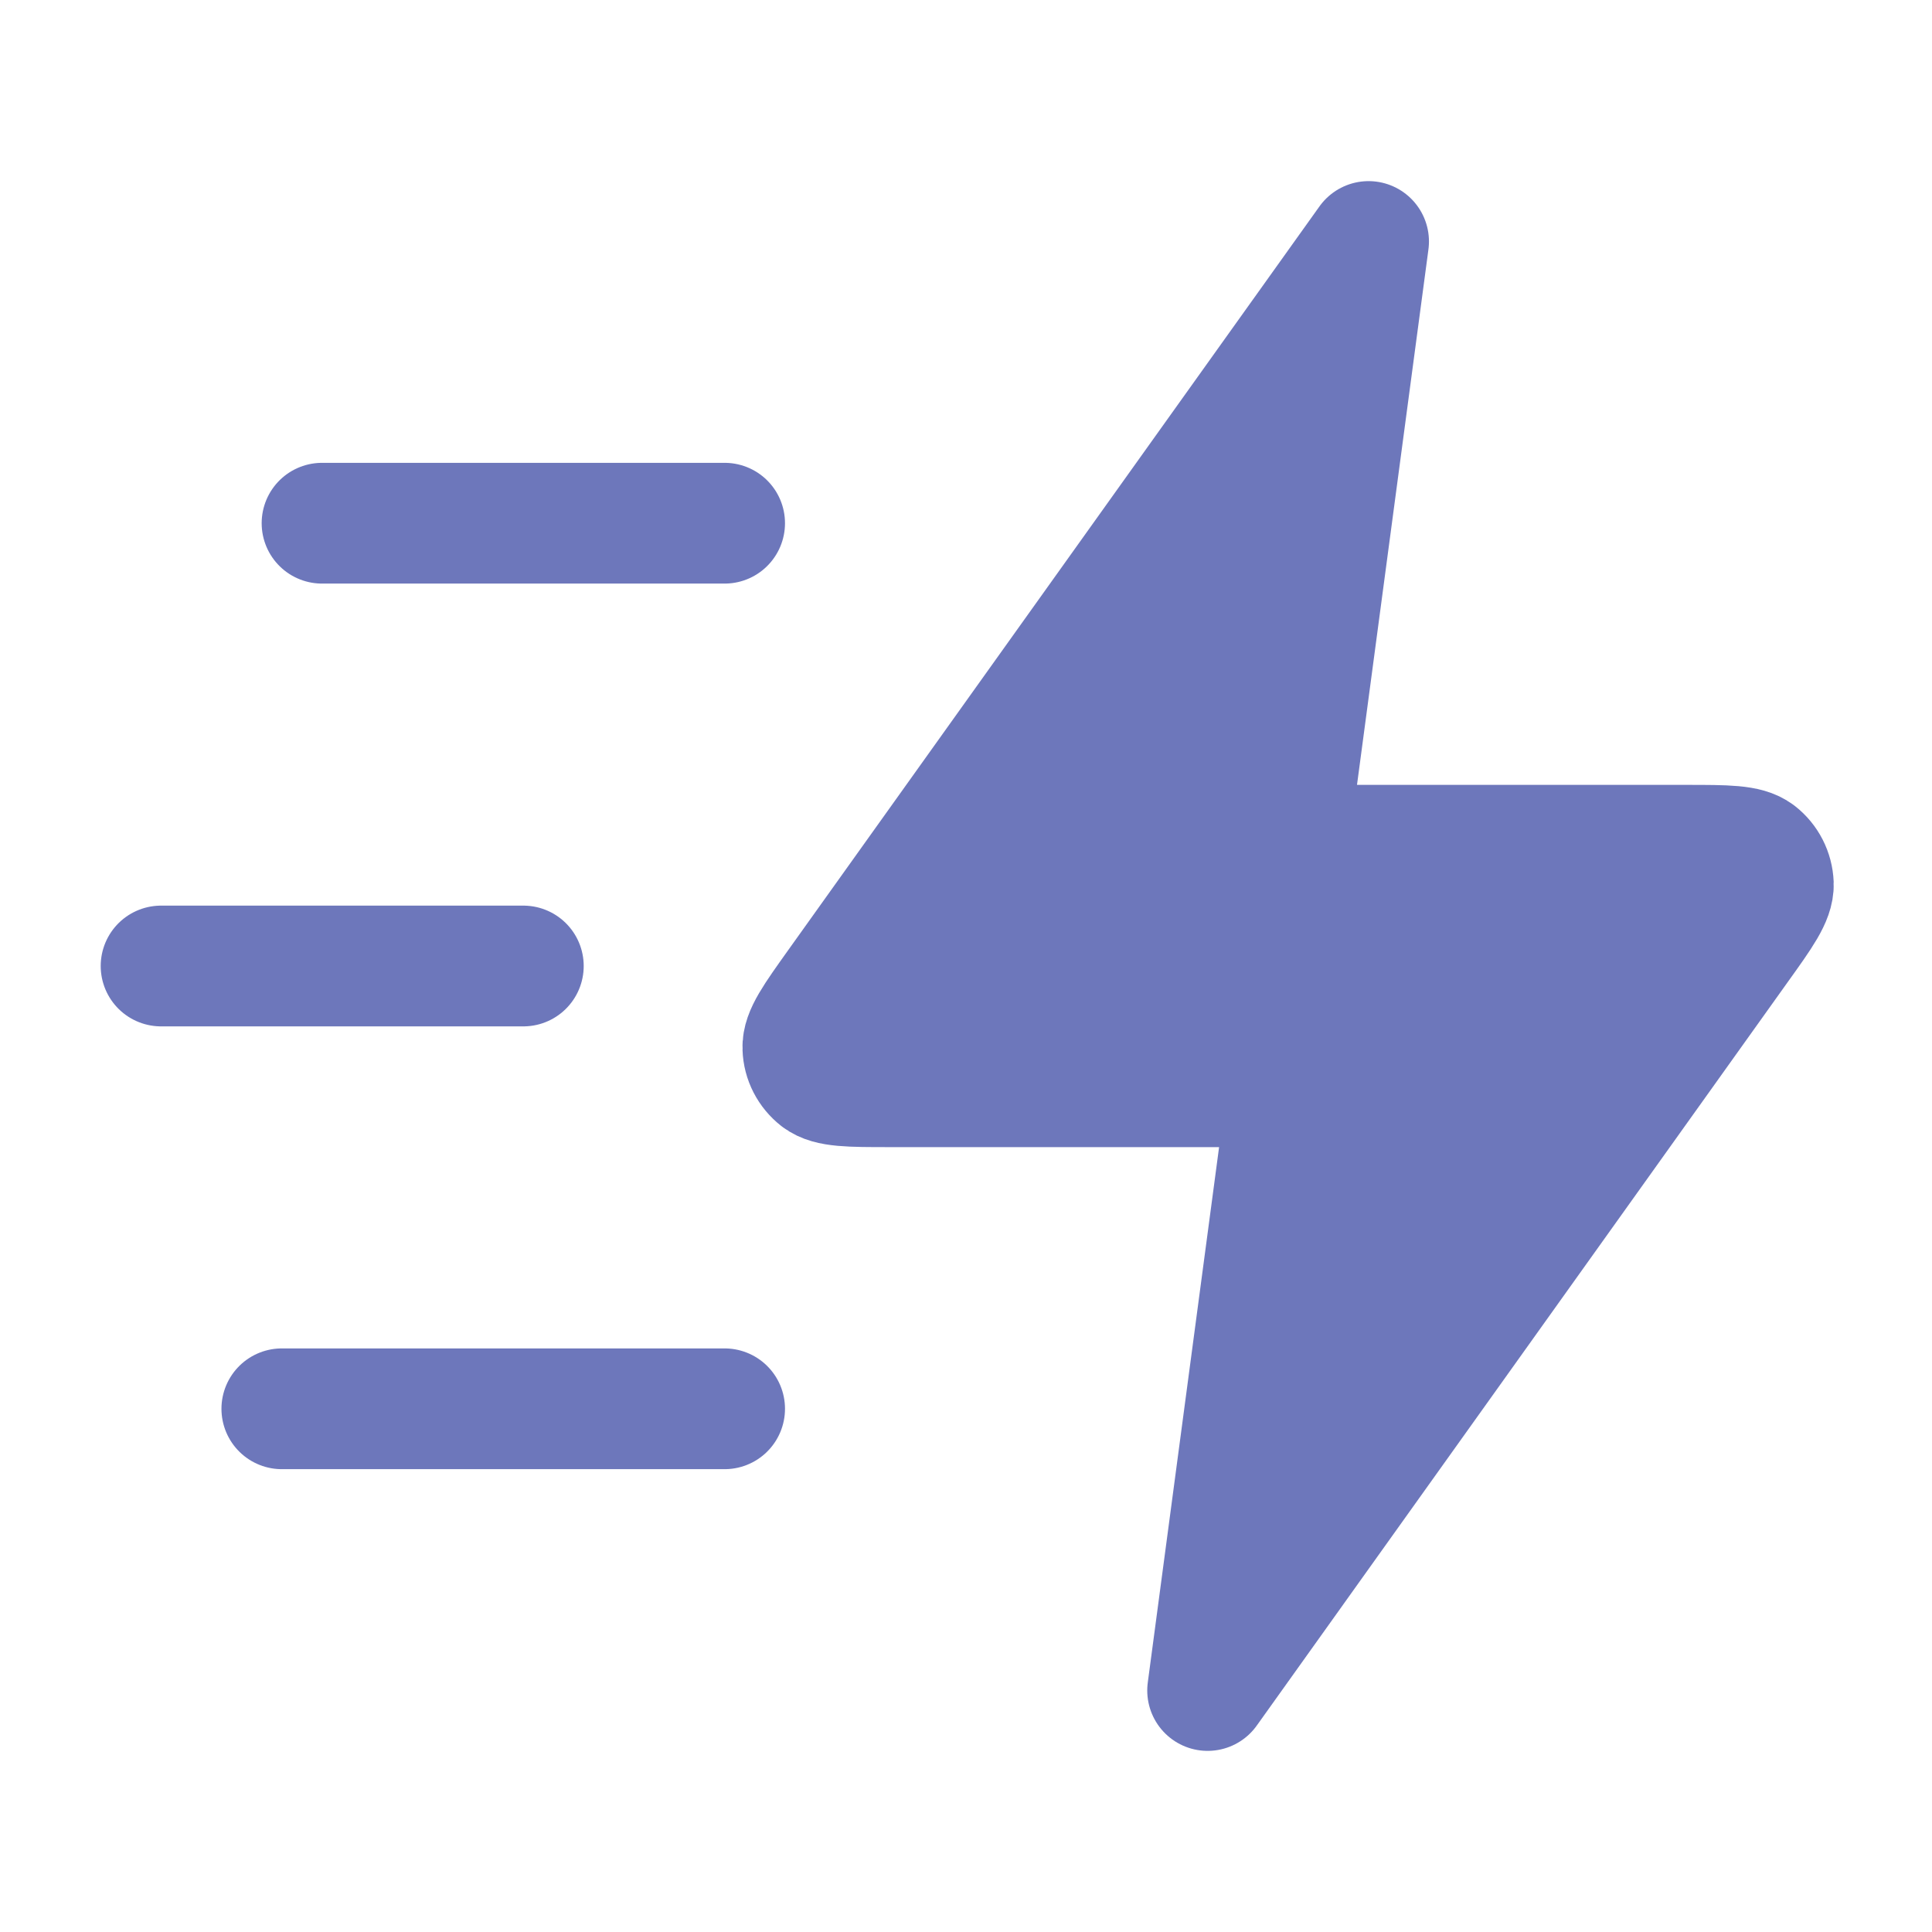
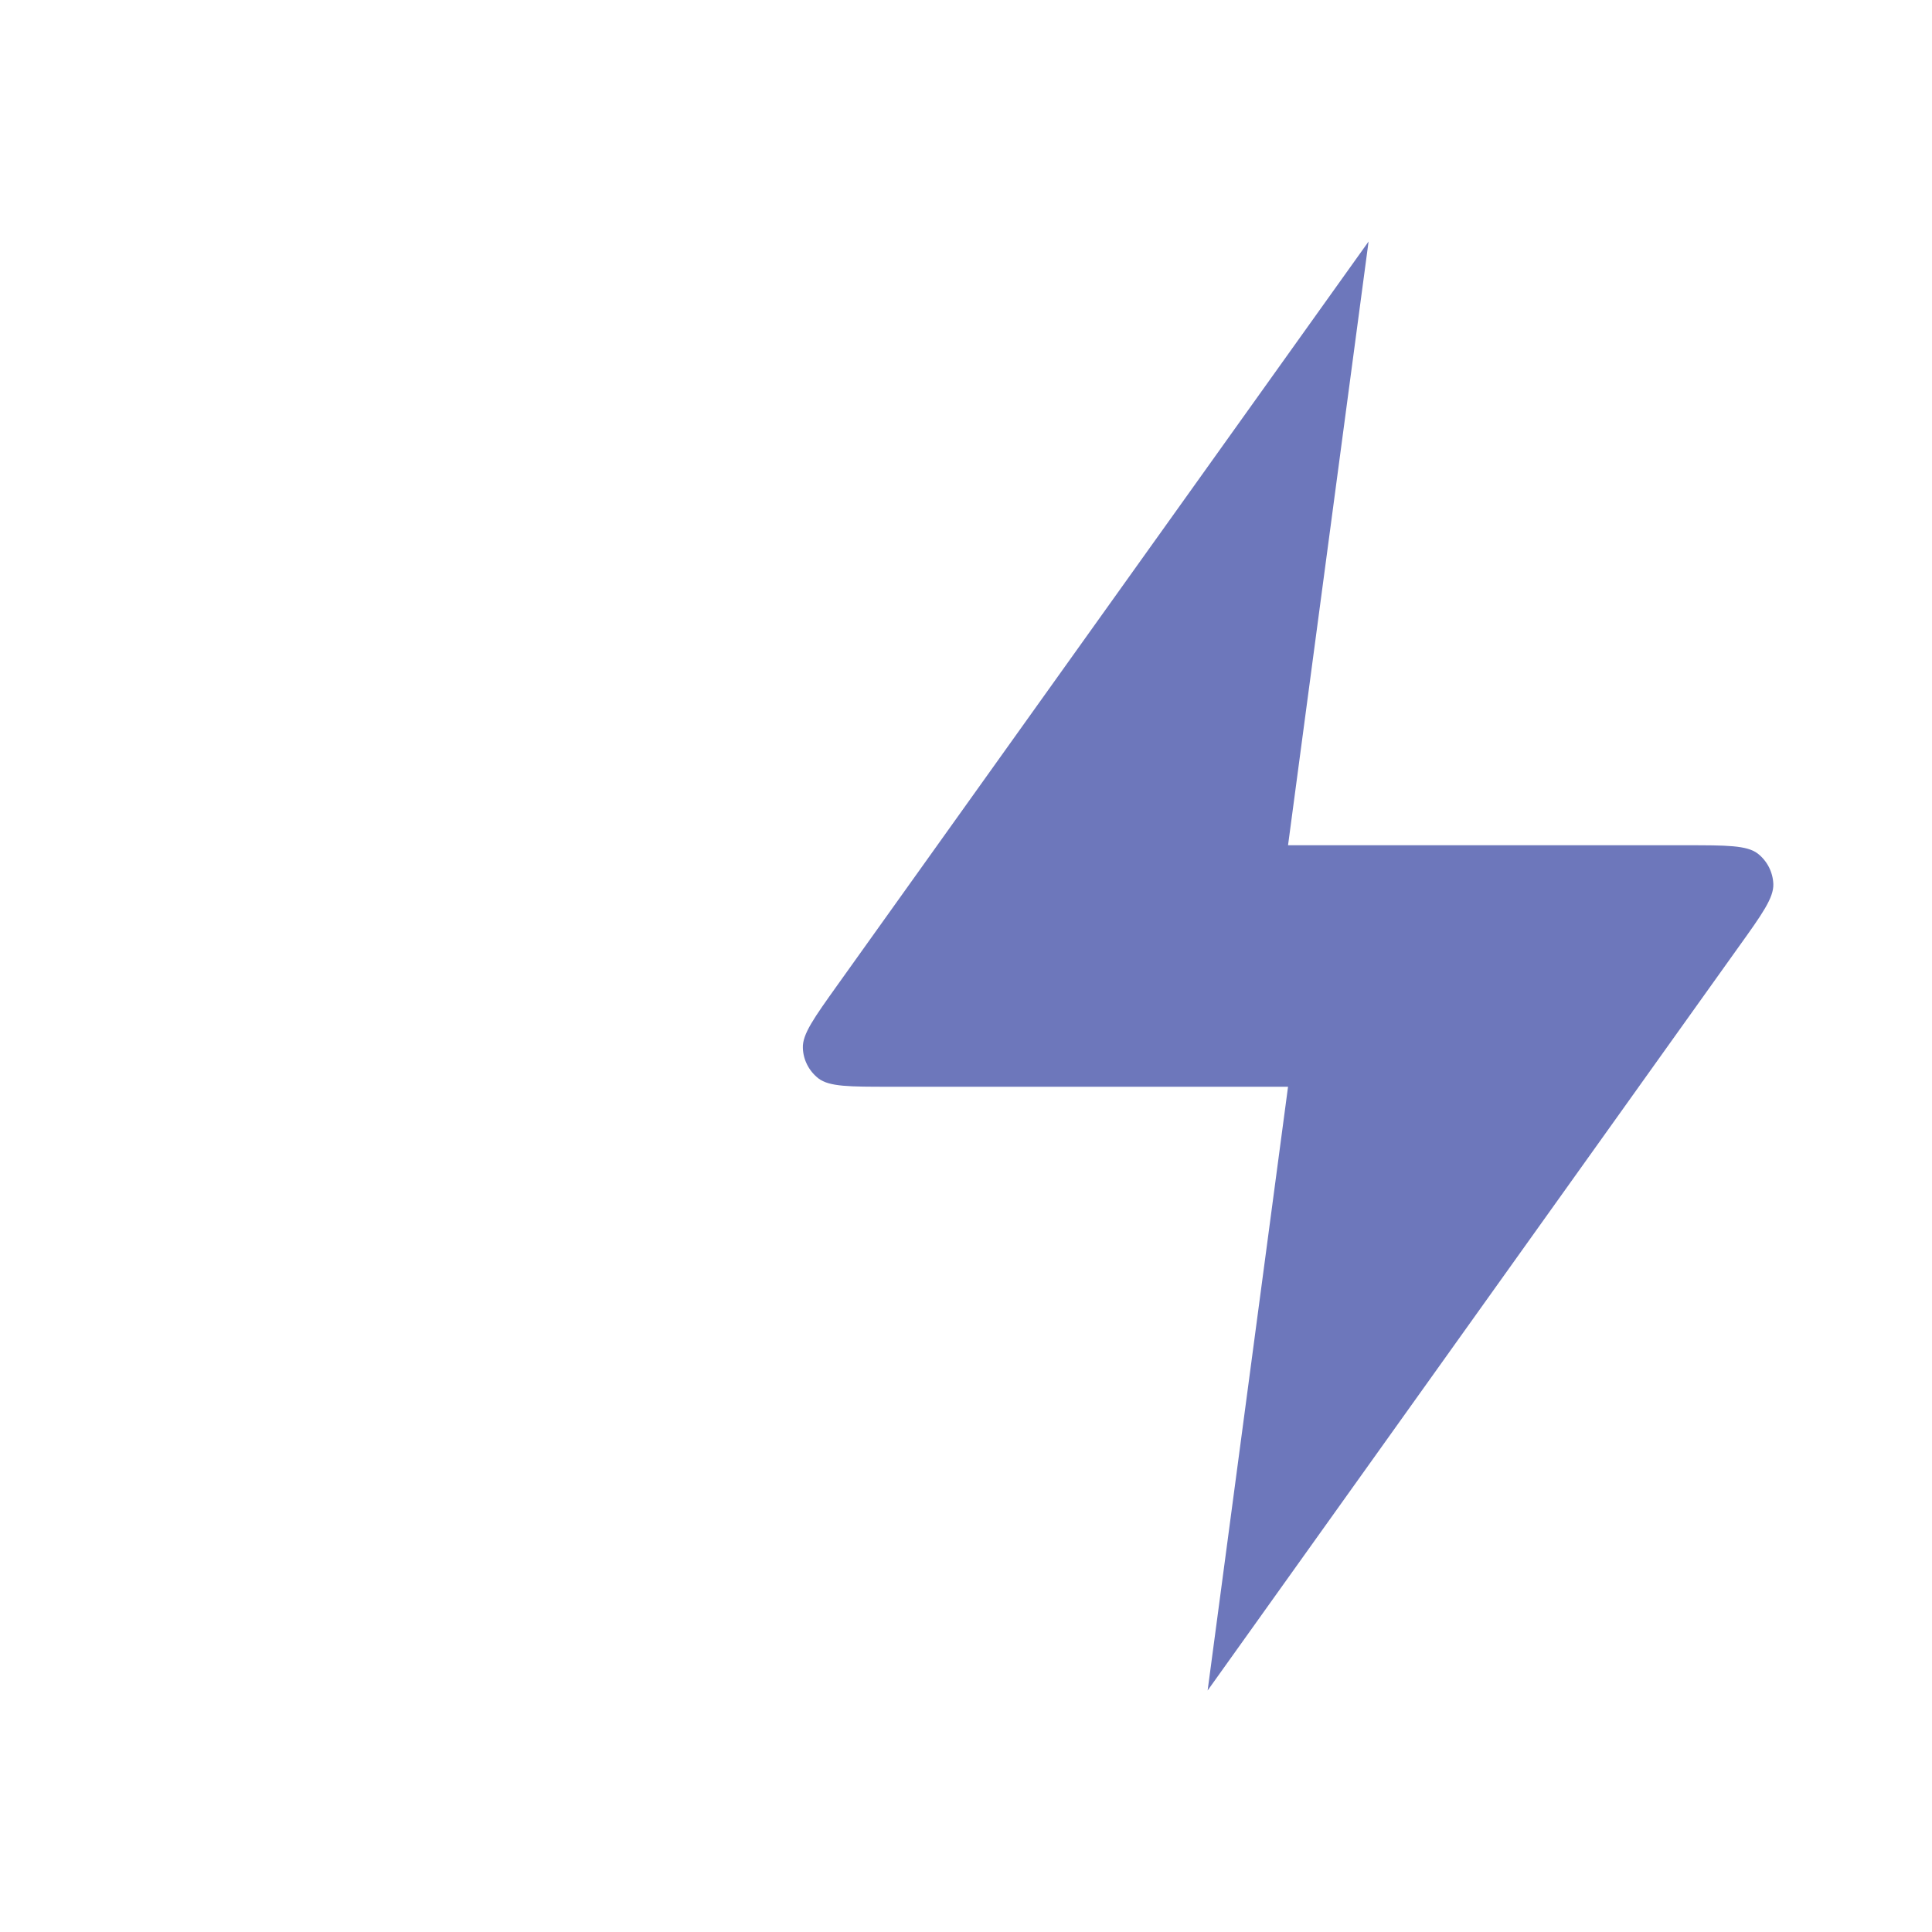
<svg xmlns="http://www.w3.org/2000/svg" width="16" height="16" viewBox="0 0 16 16" fill="none">
  <path d="M11.334 2L6.936 8.157C6.742 8.429 6.644 8.565 6.649 8.679C6.652 8.778 6.7 8.87 6.778 8.931C6.868 9 7.035 9 7.37 9H10.667L10.001 14L14.398 7.843C14.593 7.571 14.69 7.435 14.686 7.321C14.682 7.222 14.635 7.13 14.557 7.069C14.467 7 14.299 7 13.964 7H10.667L11.334 2Z" fill="#6D77BB" />
-   <path d="M6.001 11.667H2.334M4.334 8H1.334M6.001 4.333H2.667M11.334 2L6.936 8.157C6.742 8.429 6.644 8.565 6.649 8.679C6.652 8.778 6.7 8.87 6.778 8.931C6.868 9 7.035 9 7.37 9H10.667L10.001 14L14.398 7.843C14.593 7.571 14.69 7.435 14.686 7.321C14.682 7.222 14.635 7.13 14.557 7.069C14.467 7 14.299 7 13.964 7H10.667L11.334 2Z" stroke="#6D77BB" stroke-linecap="round" stroke-linejoin="round" />
</svg>